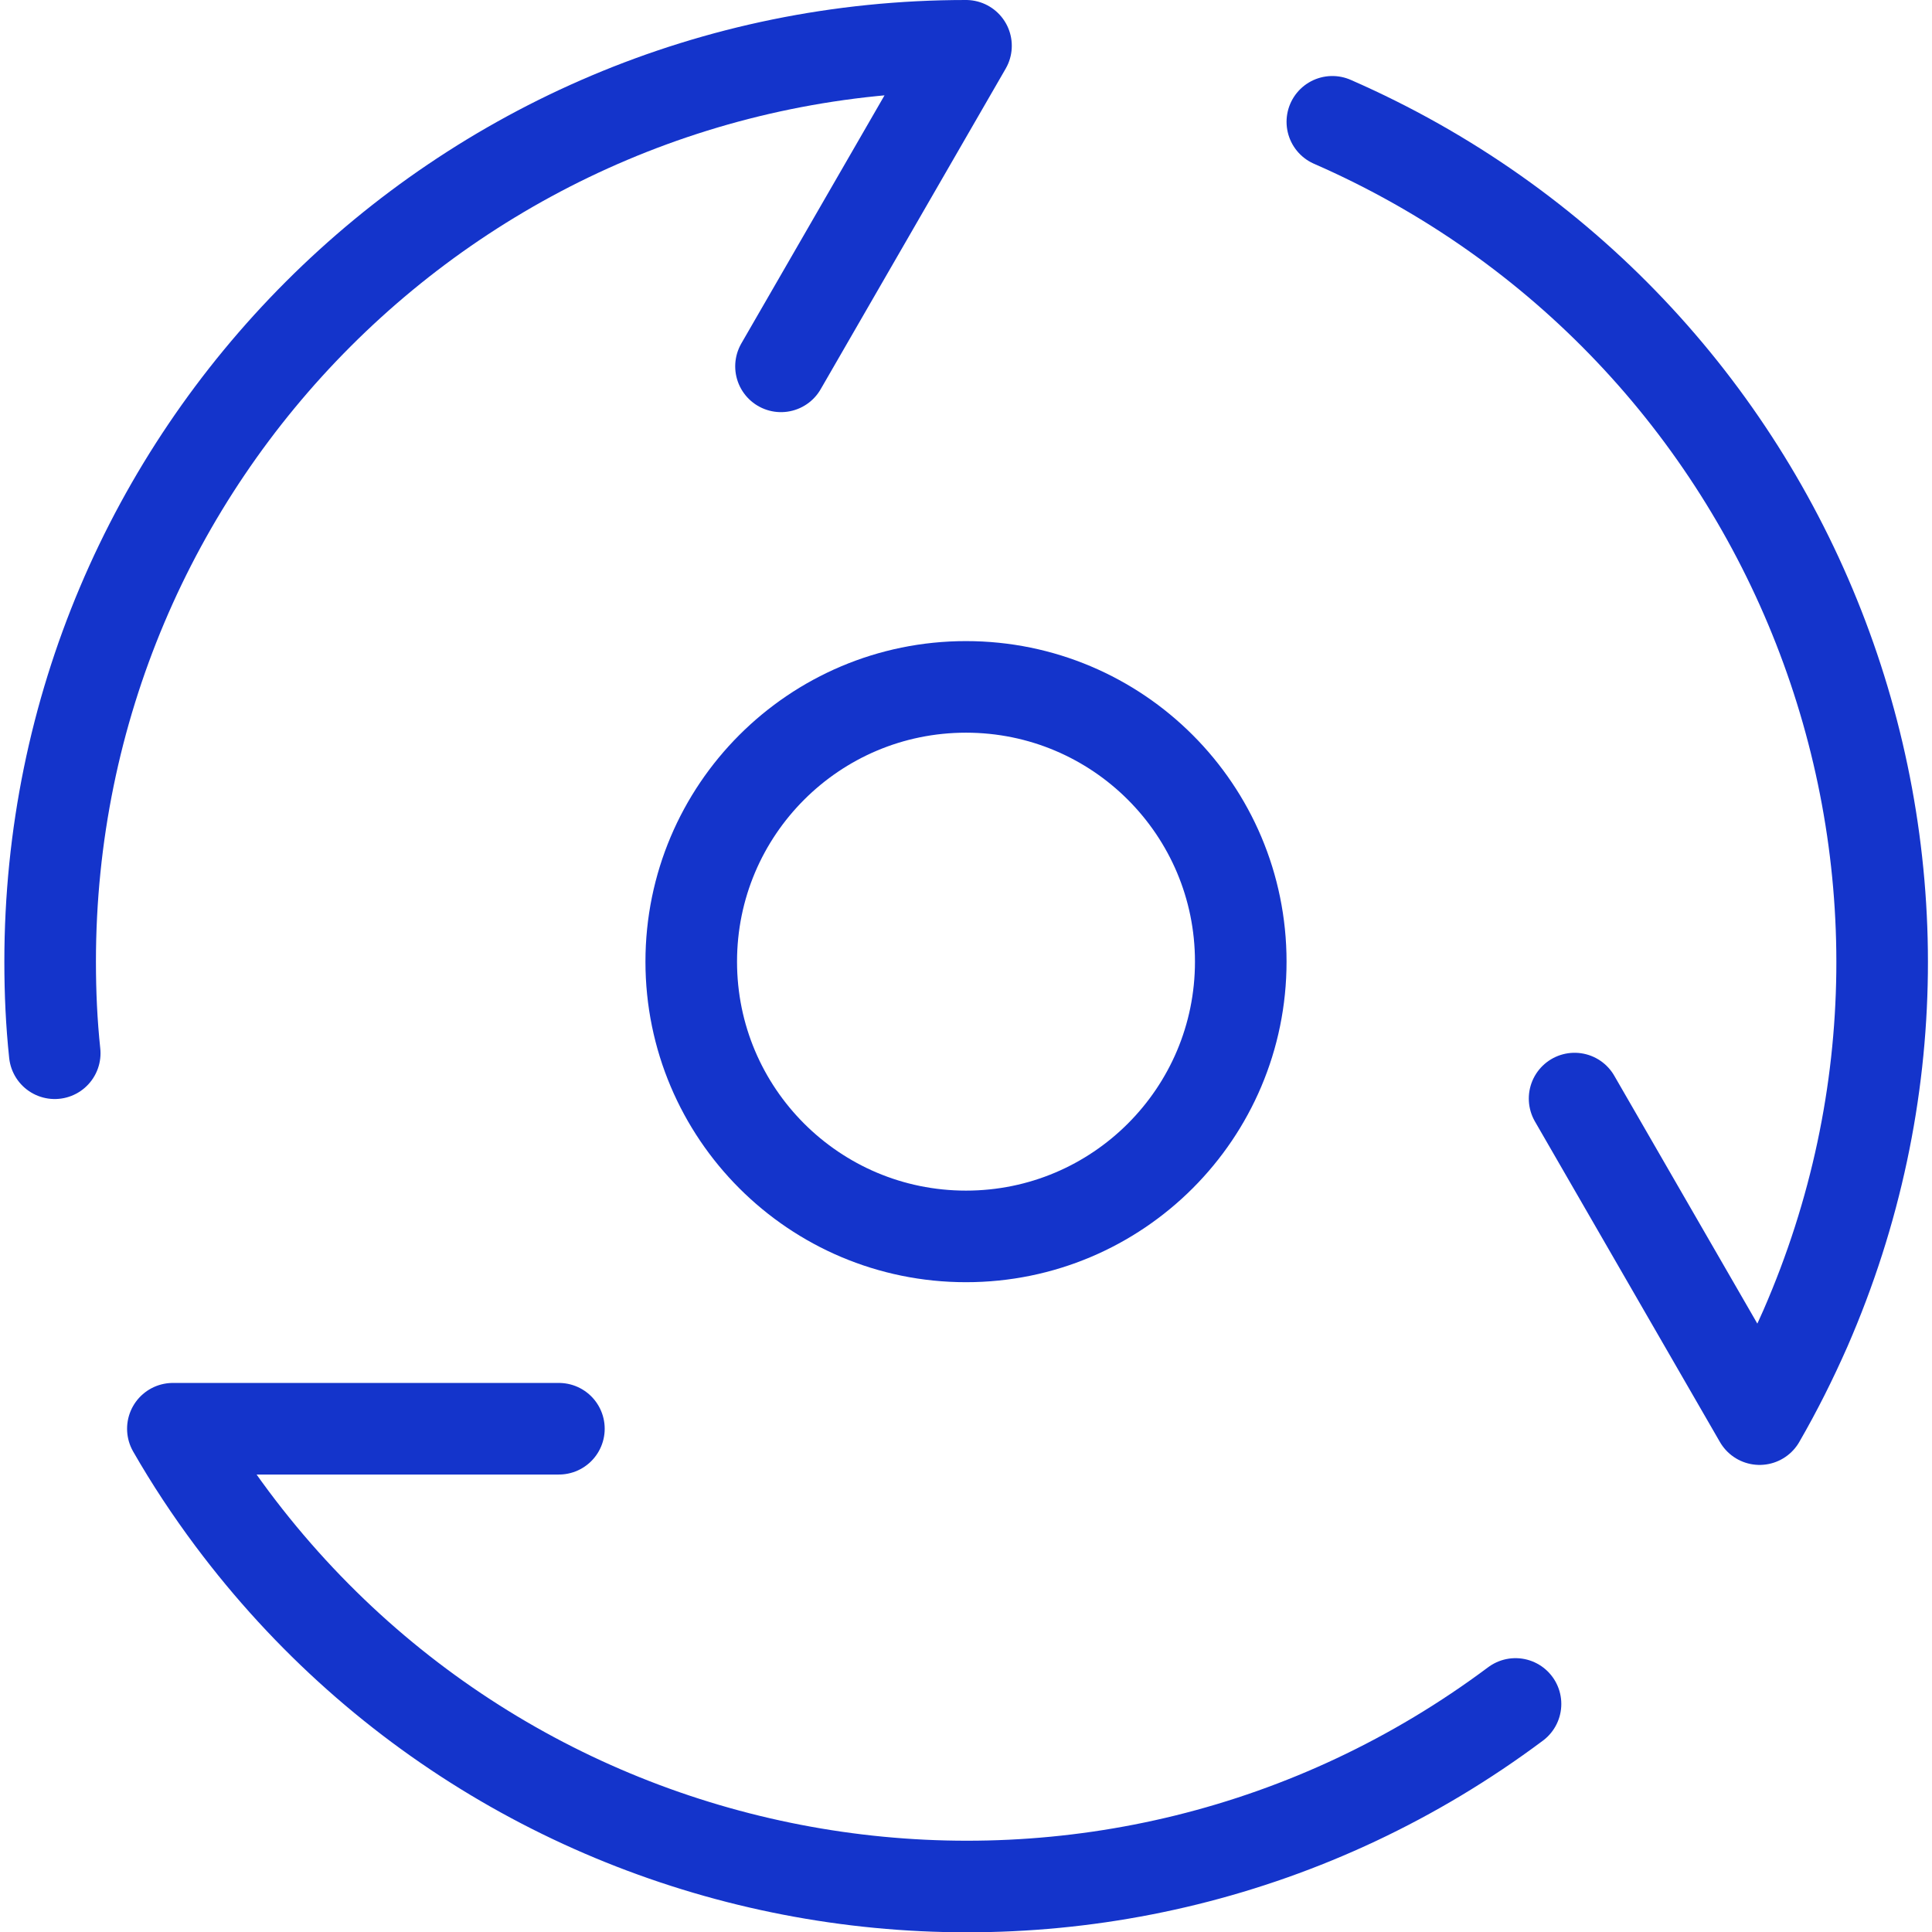
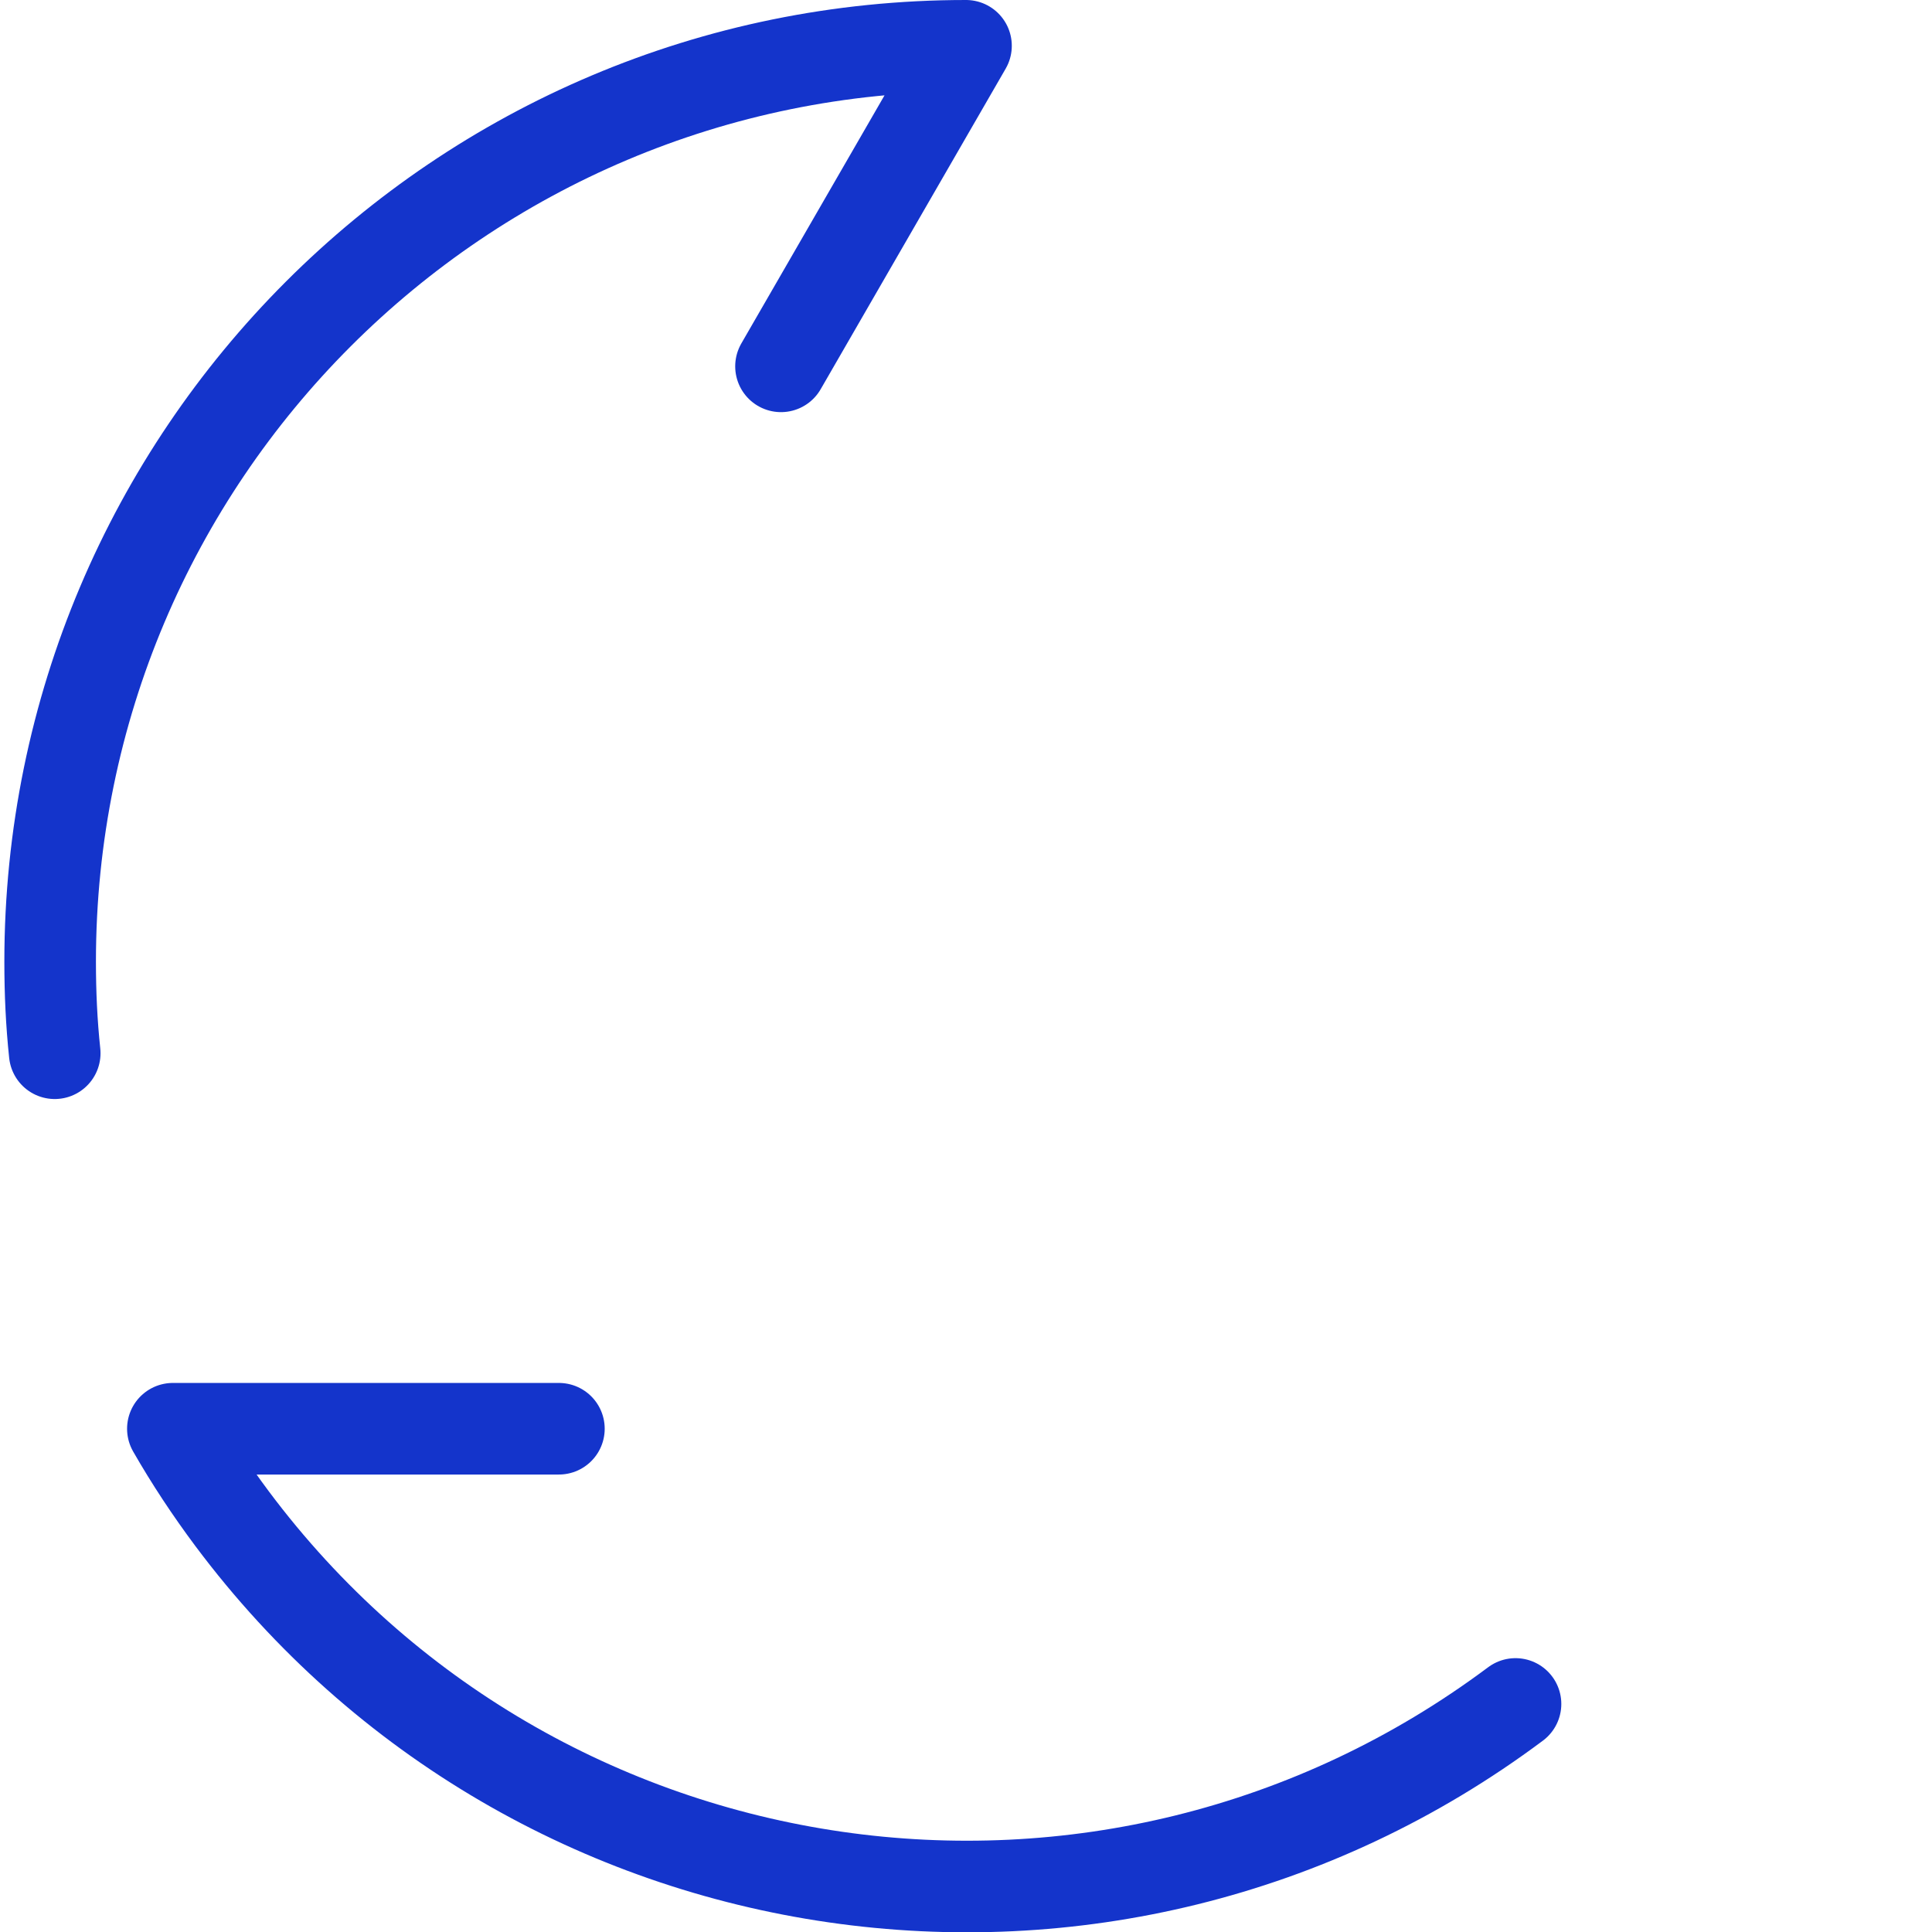
<svg xmlns="http://www.w3.org/2000/svg" id="Layer_265fb393443807" viewBox="0 0 42 42.19" aria-hidden="true" width="42px" height="42px">
  <defs>
    <linearGradient class="cerosgradient" data-cerosgradient="true" id="CerosGradient_idf3925e4a8" gradientUnits="userSpaceOnUse" x1="50%" y1="100%" x2="50%" y2="0%">
      <stop offset="0%" stop-color="#d1d1d1" />
      <stop offset="100%" stop-color="#d1d1d1" />
    </linearGradient>
    <linearGradient />
    <style>.cls-1-65fb393443807{fill:none;stroke:#1434cb;stroke-linecap:round;stroke-linejoin:round;stroke-width:2px;}</style>
  </defs>
  <g id="Layer_1-265fb393443807">
    <g id="seamless65fb393443807">
      <path id="Path_14665fb393443807" class="cls-1-65fb393443807" d="M33,37.21c-8.86,6.62-21.41,4.81-28.03-4.05-.47-.63-.9-1.28-1.29-1.96h8.43" />
-       <path id="Path_14765fb393443807" class="cls-1-65fb393443807" d="M29,2.66c10.13,4.43,14.75,16.22,10.33,26.35-.3.68-.63,1.34-1,1.98l-4.04-7" />
      <path id="Path_14865fb393443807" class="cls-1-65fb393443807" d="M1.1,23c-.07-.66-.1-1.32-.1-2C1,9.95,9.95,1,21,1l-4.04,7" />
-       <circle id="Ellipse_3565fb393443807" class="cls-1-65fb393443807" cx="21" cy="21" r="6" />
    </g>
  </g>
</svg>